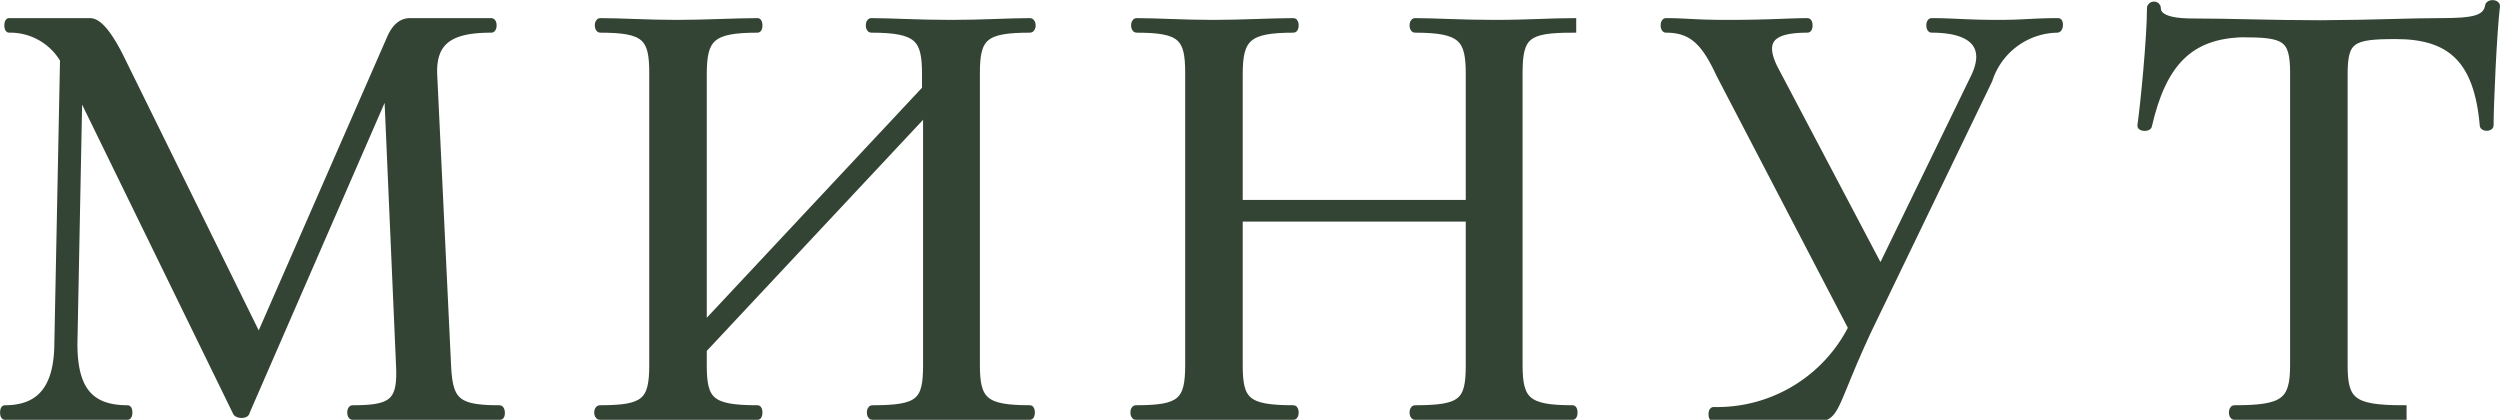
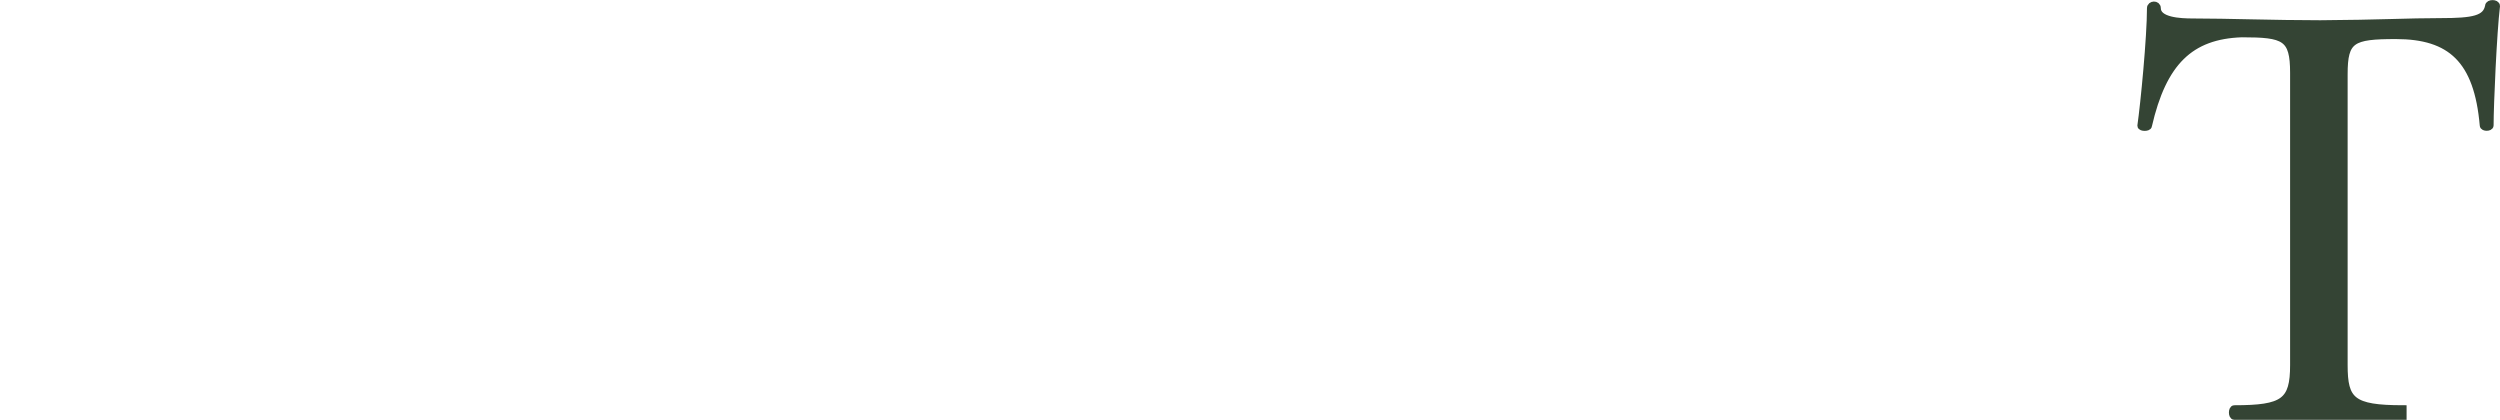
<svg xmlns="http://www.w3.org/2000/svg" viewBox="0 0 70.39 11.82">
  <defs>
    <style>.cls-1{fill:#344434;stroke:#344434;stroke-miterlimit:10;stroke-width:0.2px;}</style>
  </defs>
  <g id="Слой_2" data-name="Слой 2">
    <g id="Слой_1-2" data-name="Слой 1">
-       <path class="cls-1" d="M14.08,11.72c-.59,0-1.35,0-2.15,0s-1.5,0-2,0c-.07,0-.07-.21,0-.21,1.14,0,1.37-.2,1.32-1.23l-.34-7.82L6.93,11.6c0,.09-.25.09-.28,0L2.22,2.53,2.08,9.68c0,1.24.41,1.83,1.51,1.83.05,0,.05.21,0,.21-.53,0-1.07,0-1.74,0s-1.23,0-1.71,0c-.05,0-.05-.21,0-.21,1,0,1.48-.59,1.49-1.83l.16-8A1.74,1.74,0,0,0,.26.82C.21.82.21.61.26.61c.43,0,1,0,1.27,0s.83,0,1,0,.42.16.82.93l3.94,8L11,1.06c.14-.31.32-.45.55-.45s.41,0,.75,0c.67,0,1.06,0,1.53,0,.07,0,.07.21,0,.21-1.12,0-1.66.31-1.62,1.28l.39,8.18c.05,1,.23,1.23,1.46,1.23C14.13,11.51,14.13,11.72,14.08,11.72Z" />
-       <path class="cls-1" d="M29,11.72c-.58,0-1.38,0-2.2,0s-1.67,0-2.24,0c-.07,0-.07-.21,0-.21,1.33,0,1.53-.2,1.53-1.23V3.12L19.8,9.84v.44c0,1,.2,1.23,1.53,1.23.05,0,.05.21,0,.21-.62,0-1.35,0-2.28,0s-1.58,0-2.16,0c-.08,0-.08-.21,0-.21,1.26,0,1.49-.2,1.49-1.23V2.05c0-1-.21-1.23-1.48-1.23-.07,0-.07-.21,0-.21.59,0,1.34.05,2.15.05S20.73.61,21.33.61c.05,0,.05.21,0,.21-1.3,0-1.53.25-1.53,1.27V9.2l6.26-6.69V2.09c0-1-.2-1.27-1.53-1.27-.07,0-.07-.21,0-.21.57,0,1.3.05,2.24.05S28.39.61,29,.61c.08,0,.08.21,0,.21-1.28,0-1.51.22-1.51,1.23v8.23c0,1,.23,1.23,1.51,1.23C29.05,11.51,29.05,11.72,29,11.72Z" />
-       <path class="cls-1" d="M44.28,11.72c-.59,0-1.4,0-2.2,0s-1.67,0-2.24,0c-.07,0-.07-.21,0-.21,1.33,0,1.53-.2,1.53-1.23V6.14H34.89v4.14c0,1,.2,1.23,1.53,1.23.06,0,.06.21,0,.21-.62,0-1.35,0-2.27,0s-1.58,0-2.17,0c-.07,0-.07-.21,0-.21,1.26,0,1.49-.2,1.49-1.23V2.05c0-1-.21-1.23-1.47-1.23-.07,0-.07-.21,0-.21.58,0,1.33.05,2.15.05S35.82.61,36.42.61c.06,0,.06.21,0,.21-1.29,0-1.53.25-1.53,1.27V5.73h6.48V2.09c0-1-.2-1.27-1.53-1.27-.07,0-.07-.21,0-.21.57,0,1.29.05,2.24.05s1.61-.05,2.2-.05c0,0,0,.21,0,.21C43,.82,42.77,1,42.77,2.05v8.23c0,1,.23,1.23,1.51,1.23C44.33,11.51,44.33,11.72,44.28,11.72Z" />
-       <path class="cls-1" d="M57.92.82A2.06,2.06,0,0,0,56,2.25l-3.38,7c-1,2.13-.89,2.52-1.46,2.52H48.25c-.06,0-.06-.21,0-.21a4.25,4.25,0,0,0,3.89-2.33L48.42,2.09C48,1.18,47.64.82,46.91.82c-.07,0-.07-.21,0-.21.54,0,.82.05,1.71.05,1.21,0,1.78-.05,2.27-.05.06,0,.06.21,0,.21-.92,0-1.35.25-.94,1.09l3,5.69,2.63-5.41c.43-.87,0-1.37-1.19-1.37-.07,0-.07-.21,0-.21.59,0,1,.05,1.88.05.7,0,1-.05,1.68-.05C58,.61,58,.82,57.92.82Z" />
      <path class="cls-1" d="M60.49,3.54c0,.06-.21.06-.21,0,.09-.63.27-2.49.27-3.31,0-.11.19-.12.19,0,0,.36.64.39,1,.39,1,0,2.26.05,3.59.05C67,.66,67.8.61,68.72.61S70,.54,70.07.17c0-.09.22-.09.22,0-.09.74-.18,2.79-.18,3.36,0,.07-.19.07-.19,0C69.76,1.68,69,1,67.46,1,66.22,1,66,1.11,66,2.09v8.19c0,1,.22,1.23,1.66,1.23,0,0,0,.21,0,.21-.66,0-1.44,0-2.39,0s-1.72,0-2.36,0c-.07,0-.07-.21,0-.21,1.39,0,1.67-.2,1.67-1.23V2.05c0-1-.25-1.1-1.46-1.1C61.67,1,60.9,1.75,60.49,3.54Z" />
    </g>
  </g>
</svg>